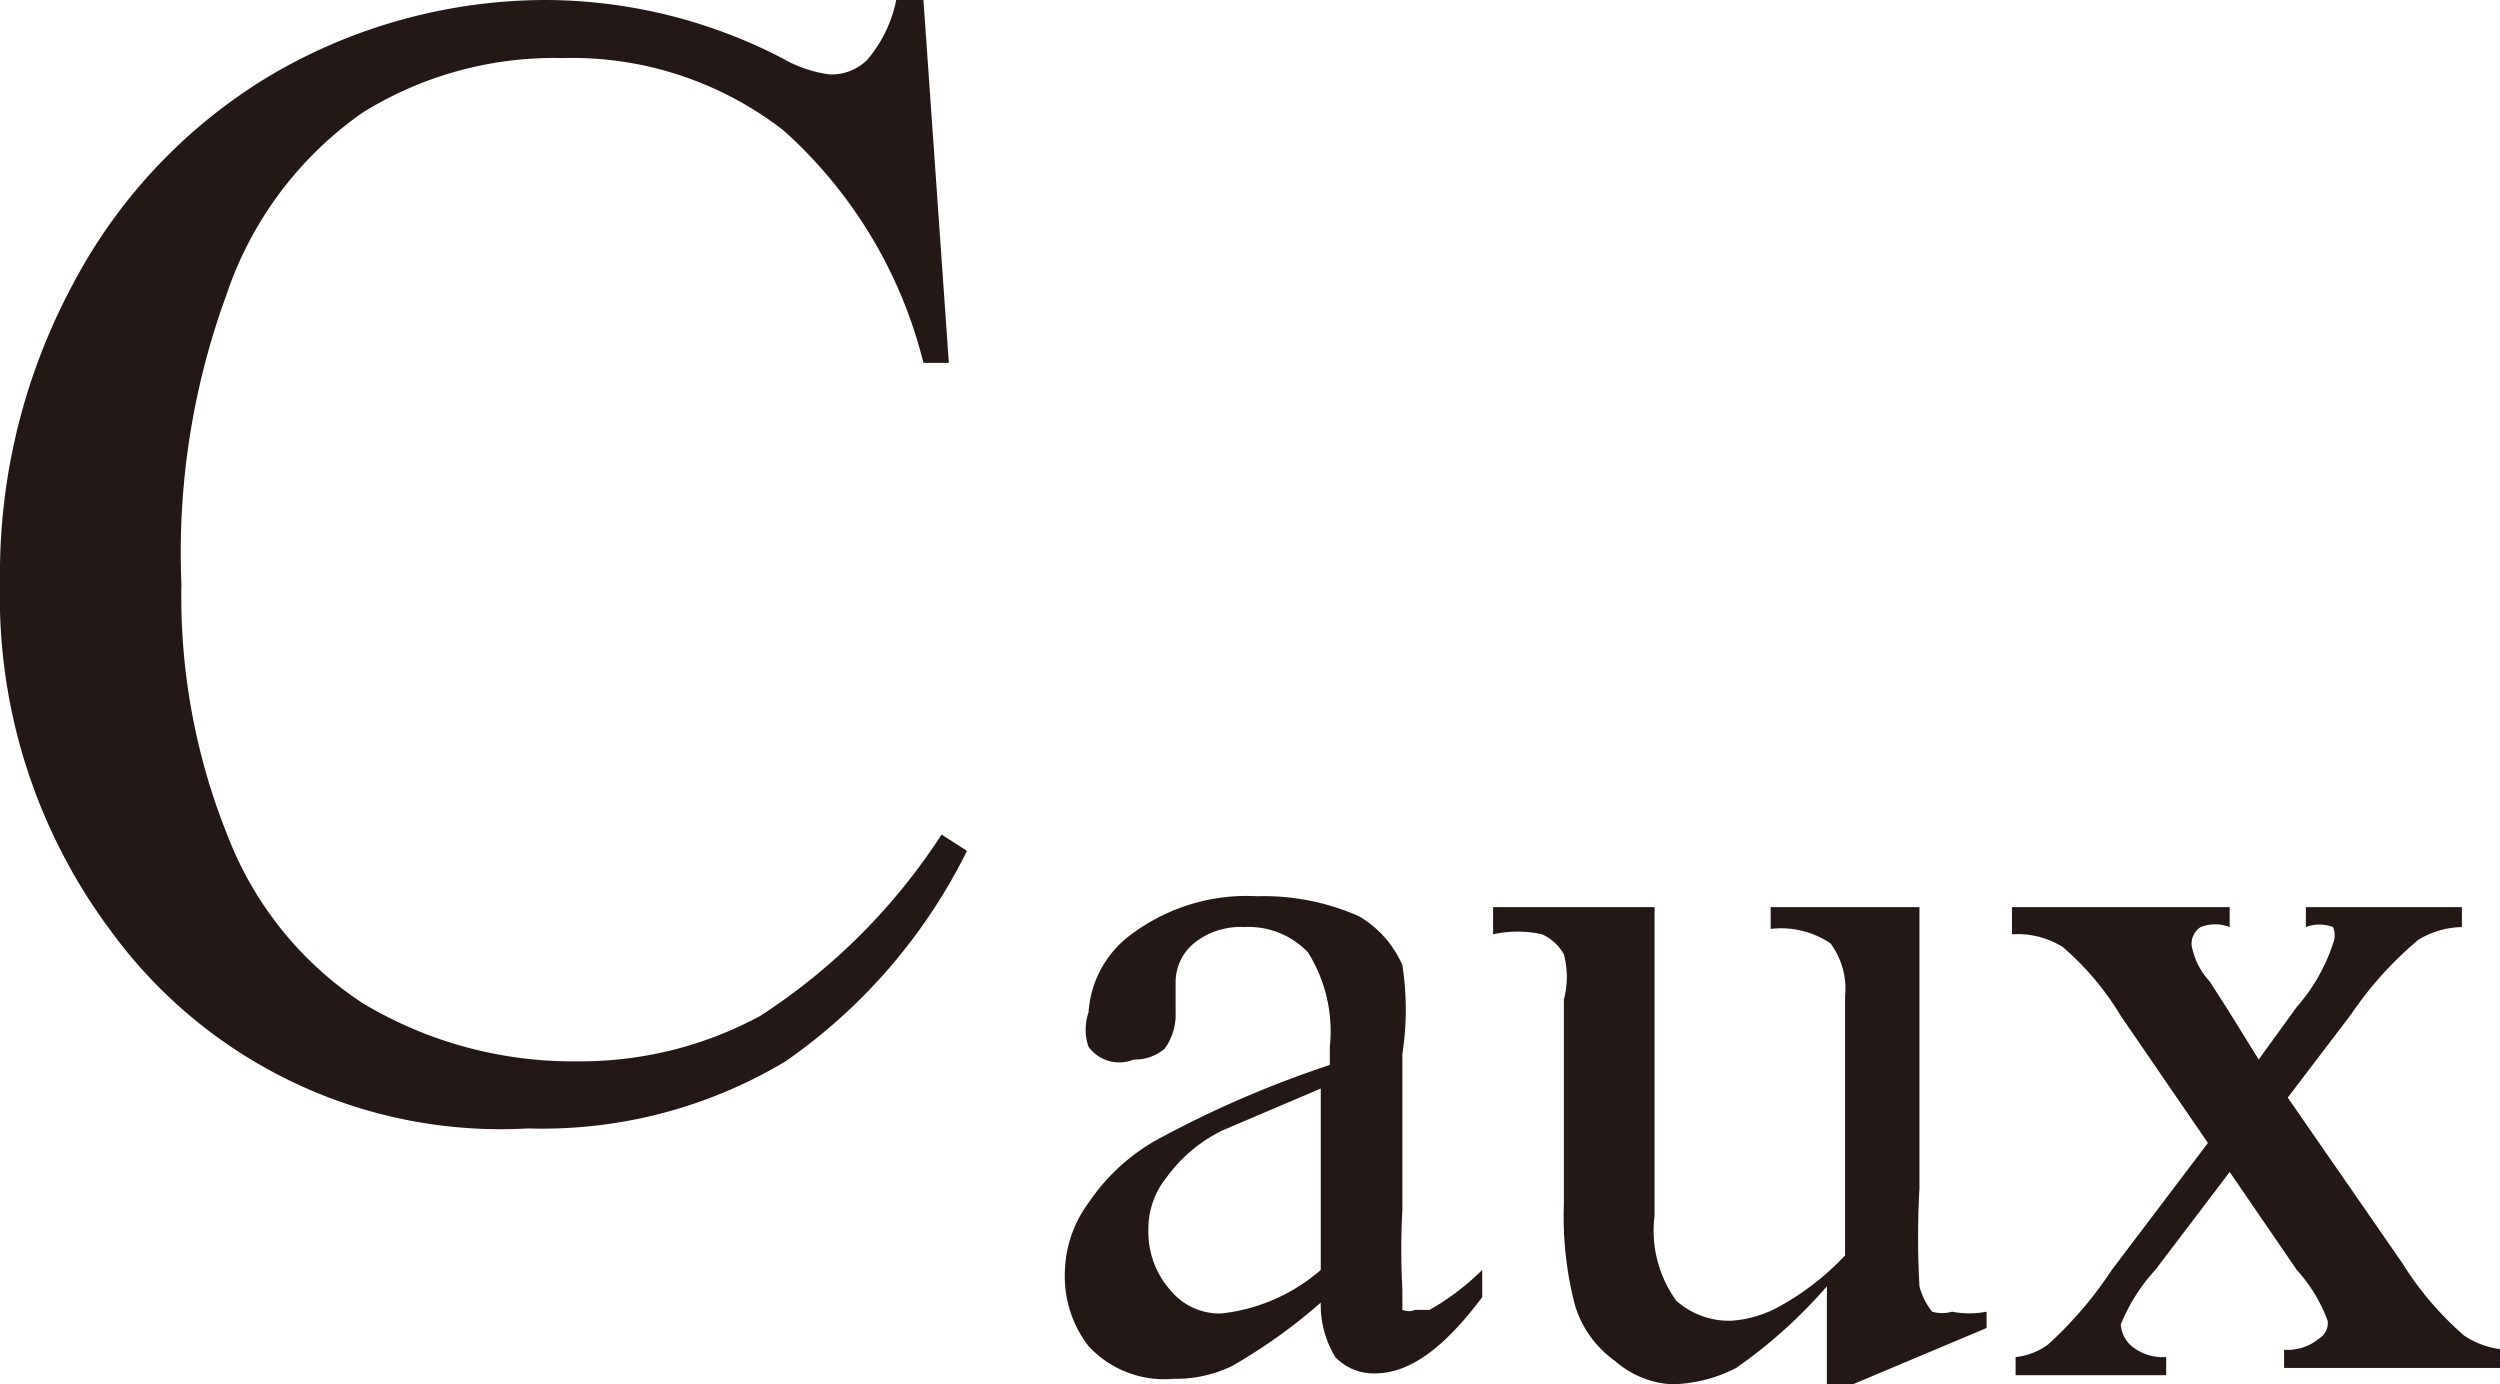
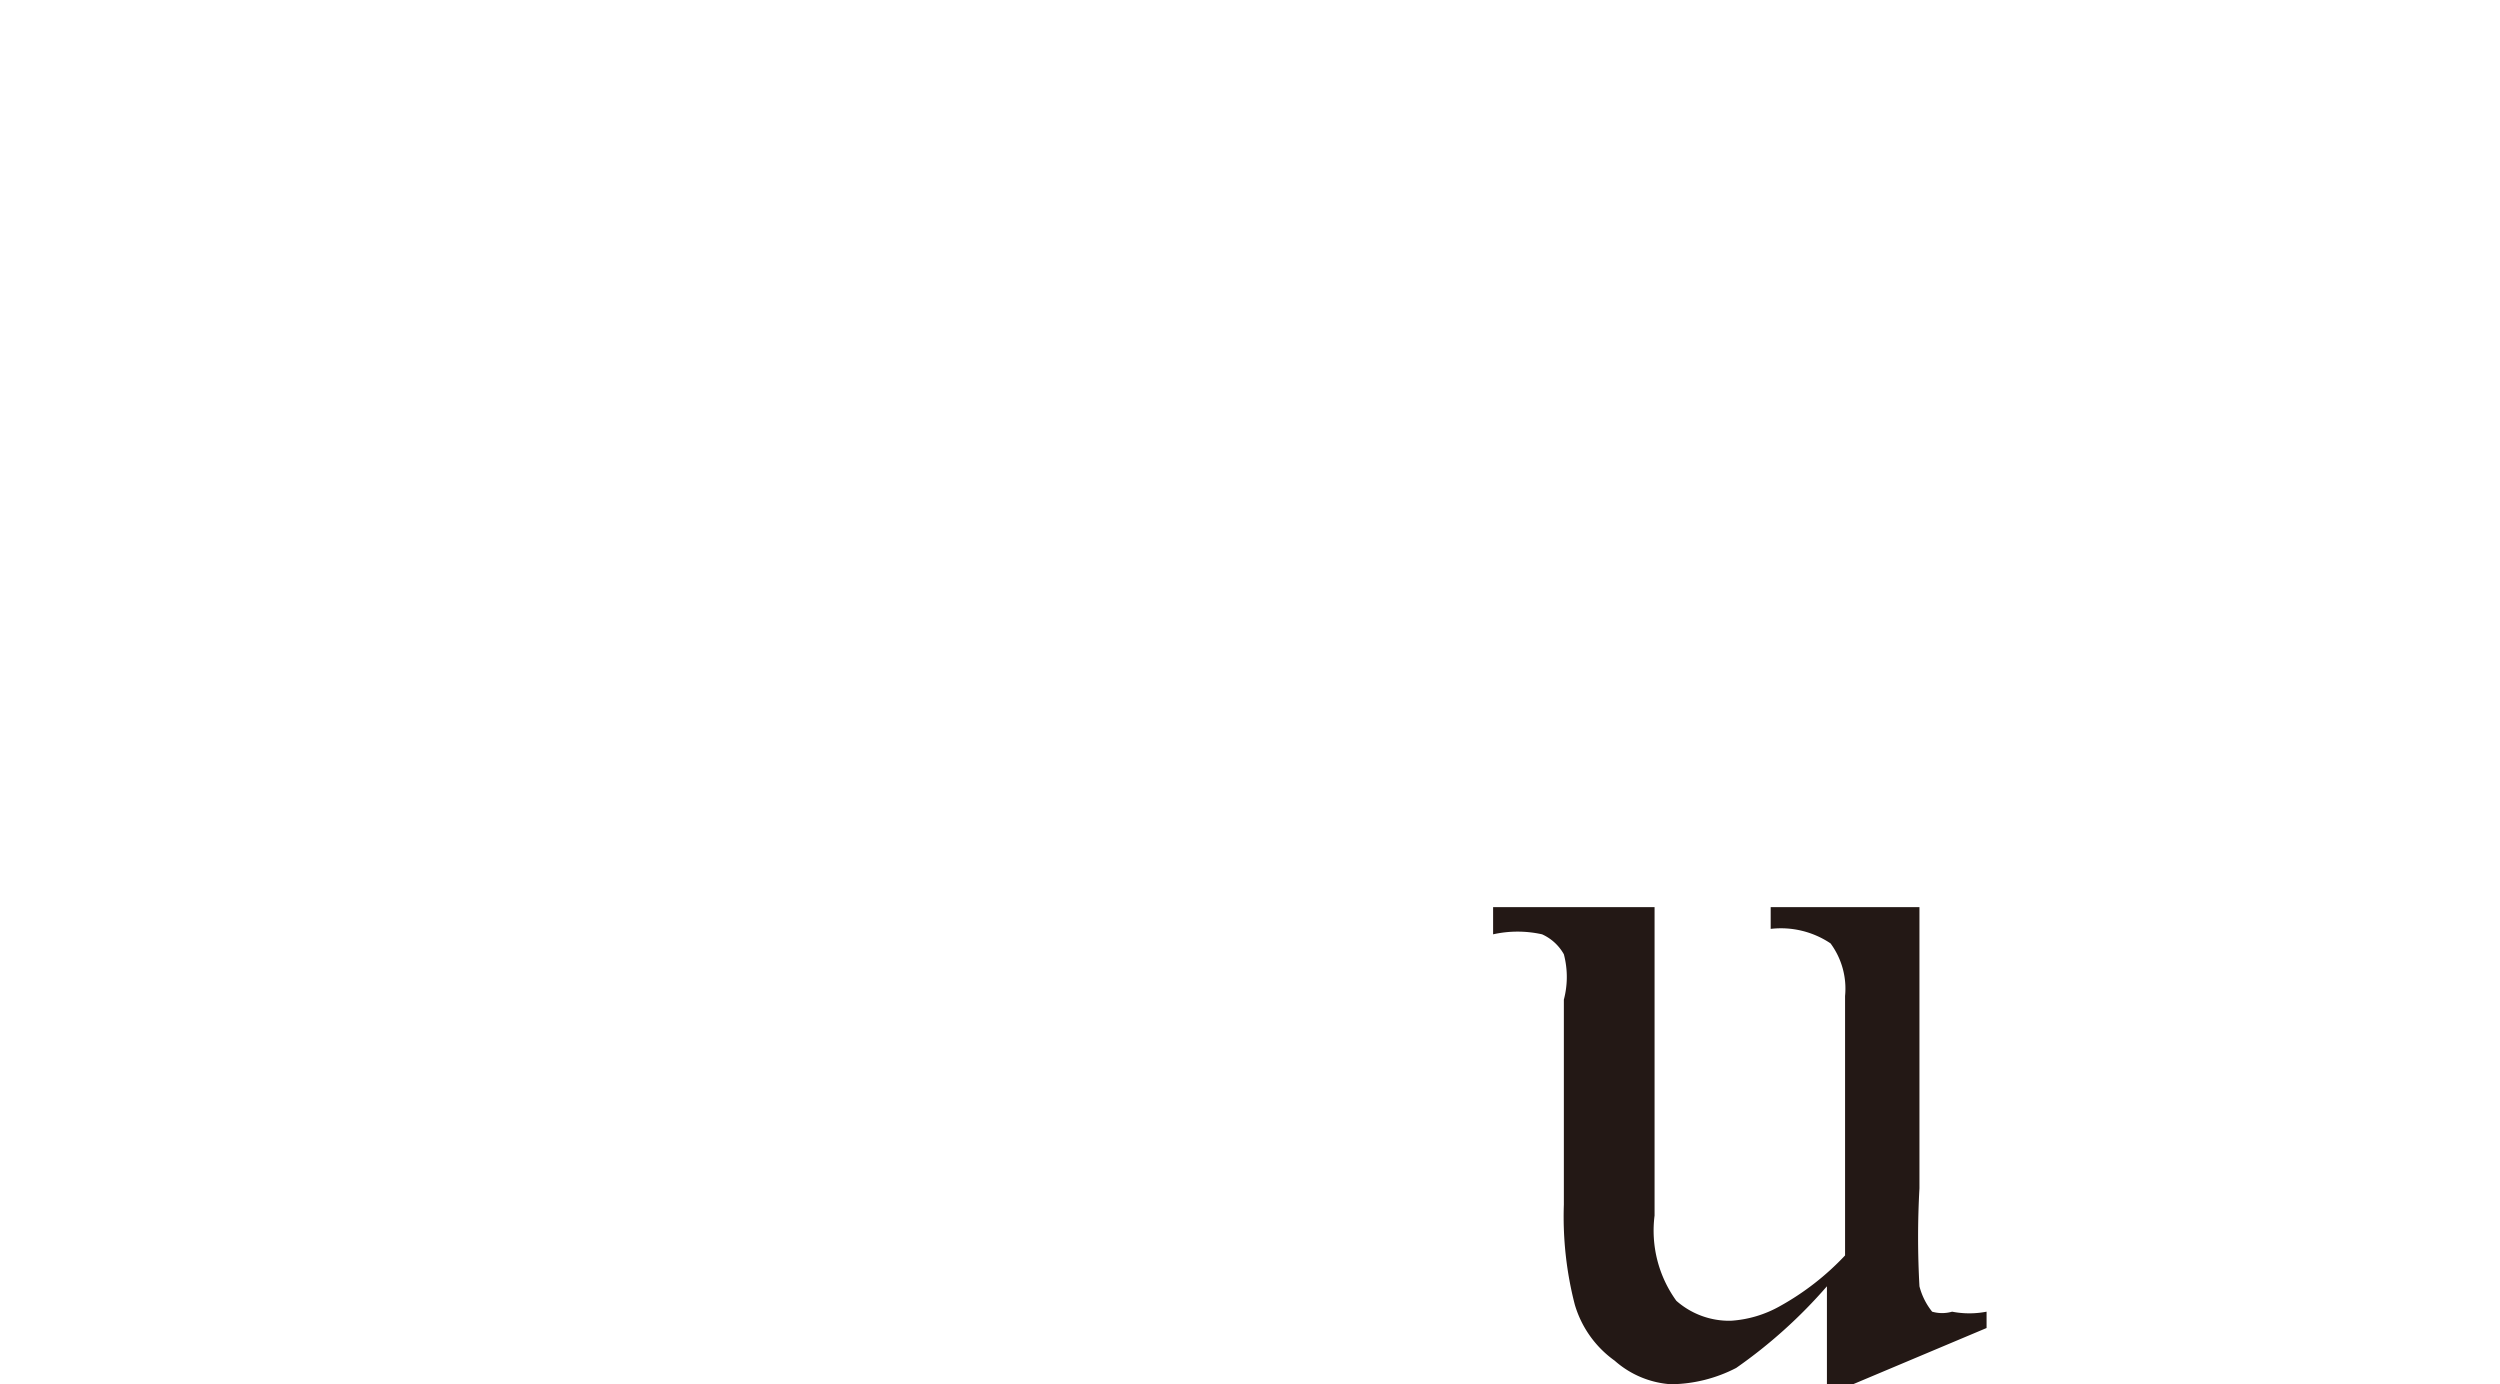
<svg xmlns="http://www.w3.org/2000/svg" viewBox="0 0 13.78 7.63">
  <defs>
    <style>.cls-1{fill:#231815;}</style>
  </defs>
  <title>20191129-052-003-Caux</title>
  <g id="レイヤー_2" data-name="レイヤー 2">
    <g id="レイヤー_1-2" data-name="レイヤー 1">
-       <path class="cls-1" d="M5.09,0l.14,2H5.09A2.54,2.54,0,0,0,4.32.72,1.9,1.9,0,0,0,3.1.32,2,2,0,0,0,2,.62a2,2,0,0,0-.75,1A4.13,4.13,0,0,0,1,3.22a3.53,3.53,0,0,0,.26,1.4A1.93,1.93,0,0,0,2,5.53a2.25,2.25,0,0,0,1.19.32,2.08,2.08,0,0,0,1-.25,3.38,3.38,0,0,0,1-1l.14.09a3.07,3.07,0,0,1-1,1.16,2.61,2.61,0,0,1-1.42.37A2.66,2.66,0,0,1,.61,5.13,3.08,3.08,0,0,1,0,3.21,3.37,3.37,0,0,1,.4,1.57,2.93,2.93,0,0,1,1.5.41,3,3,0,0,1,3,0,2.85,2.85,0,0,1,4.31.32a.71.71,0,0,0,.26.09A.28.28,0,0,0,4.78.33.73.73,0,0,0,4.94,0Z" />
-       <path class="cls-1" d="M7.28,7.18a3,3,0,0,1-.49.35.71.71,0,0,1-.32.07A.57.57,0,0,1,6,7.42.63.63,0,0,1,5.87,7,.66.66,0,0,1,6,6.63a1.1,1.1,0,0,1,.4-.36,5.81,5.81,0,0,1,.93-.4v-.1a.82.82,0,0,0-.12-.52.45.45,0,0,0-.35-.14.41.41,0,0,0-.28.09.28.28,0,0,0-.1.22v.16a.32.32,0,0,1-.06.2.25.25,0,0,1-.17.06A.21.21,0,0,1,6,5.77.29.29,0,0,1,6,5.58a.58.58,0,0,1,.25-.44,1.06,1.06,0,0,1,.68-.2,1.3,1.3,0,0,1,.56.11.58.58,0,0,1,.24.27,1.62,1.62,0,0,1,0,.49v.86a4,4,0,0,0,0,.44c0,.06,0,.1,0,.11a.09.09,0,0,0,.07,0l.08,0A1.39,1.39,0,0,0,8.17,7v.15c-.21.28-.4.42-.59.42a.29.29,0,0,1-.22-.09A.55.55,0,0,1,7.28,7.18Zm0-.18V6l-.54.23a.83.83,0,0,0-.31.26.45.45,0,0,0-.1.29.48.48,0,0,0,.12.33.35.35,0,0,0,.28.13A1,1,0,0,0,7.28,7Z" />
      <path class="cls-1" d="M10.58,5V6.55a4.87,4.87,0,0,0,0,.54.37.37,0,0,0,.07.14.2.2,0,0,0,.11,0,.5.5,0,0,0,.19,0l0,.09-.76.32h-.12V7.09a2.73,2.73,0,0,1-.5.45.8.8,0,0,1-.36.09A.52.52,0,0,1,8.9,7.5a.58.58,0,0,1-.22-.31,1.94,1.94,0,0,1-.06-.55V5.51a.49.49,0,0,0,0-.25.26.26,0,0,0-.12-.11.62.62,0,0,0-.27,0V5h.89v1.7a.66.66,0,0,0,.12.47.44.44,0,0,0,.3.11.63.63,0,0,0,.27-.08,1.47,1.47,0,0,0,.36-.28V5.49a.42.42,0,0,0-.08-.29.49.49,0,0,0-.33-.08V5Z" />
-       <path class="cls-1" d="M11.09,5h1.2v.11a.22.22,0,0,0-.16,0,.11.11,0,0,0-.05.1.4.4,0,0,0,.1.2l.09.14.18.29.21-.29a1,1,0,0,0,.2-.35.12.12,0,0,0,0-.09.21.21,0,0,0-.15,0V5h.86v.11a.48.48,0,0,0-.24.07,2,2,0,0,0-.37.41l-.35.46.63.91a1.78,1.78,0,0,0,.34.4.46.46,0,0,0,.25.08v.1H12.59v-.1a.27.27,0,0,0,.19-.06.1.1,0,0,0,.05-.1A.86.86,0,0,0,12.66,7l-.37-.54L11.88,7a1,1,0,0,0-.19.3.17.17,0,0,0,.06.12.27.27,0,0,0,.19.06v.1h-.83v-.1a.36.36,0,0,0,.18-.07A2.16,2.16,0,0,0,11.64,7l.53-.7-.48-.7a1.55,1.55,0,0,0-.32-.38.47.47,0,0,0-.28-.07Z" />
    </g>
  </g>
</svg>